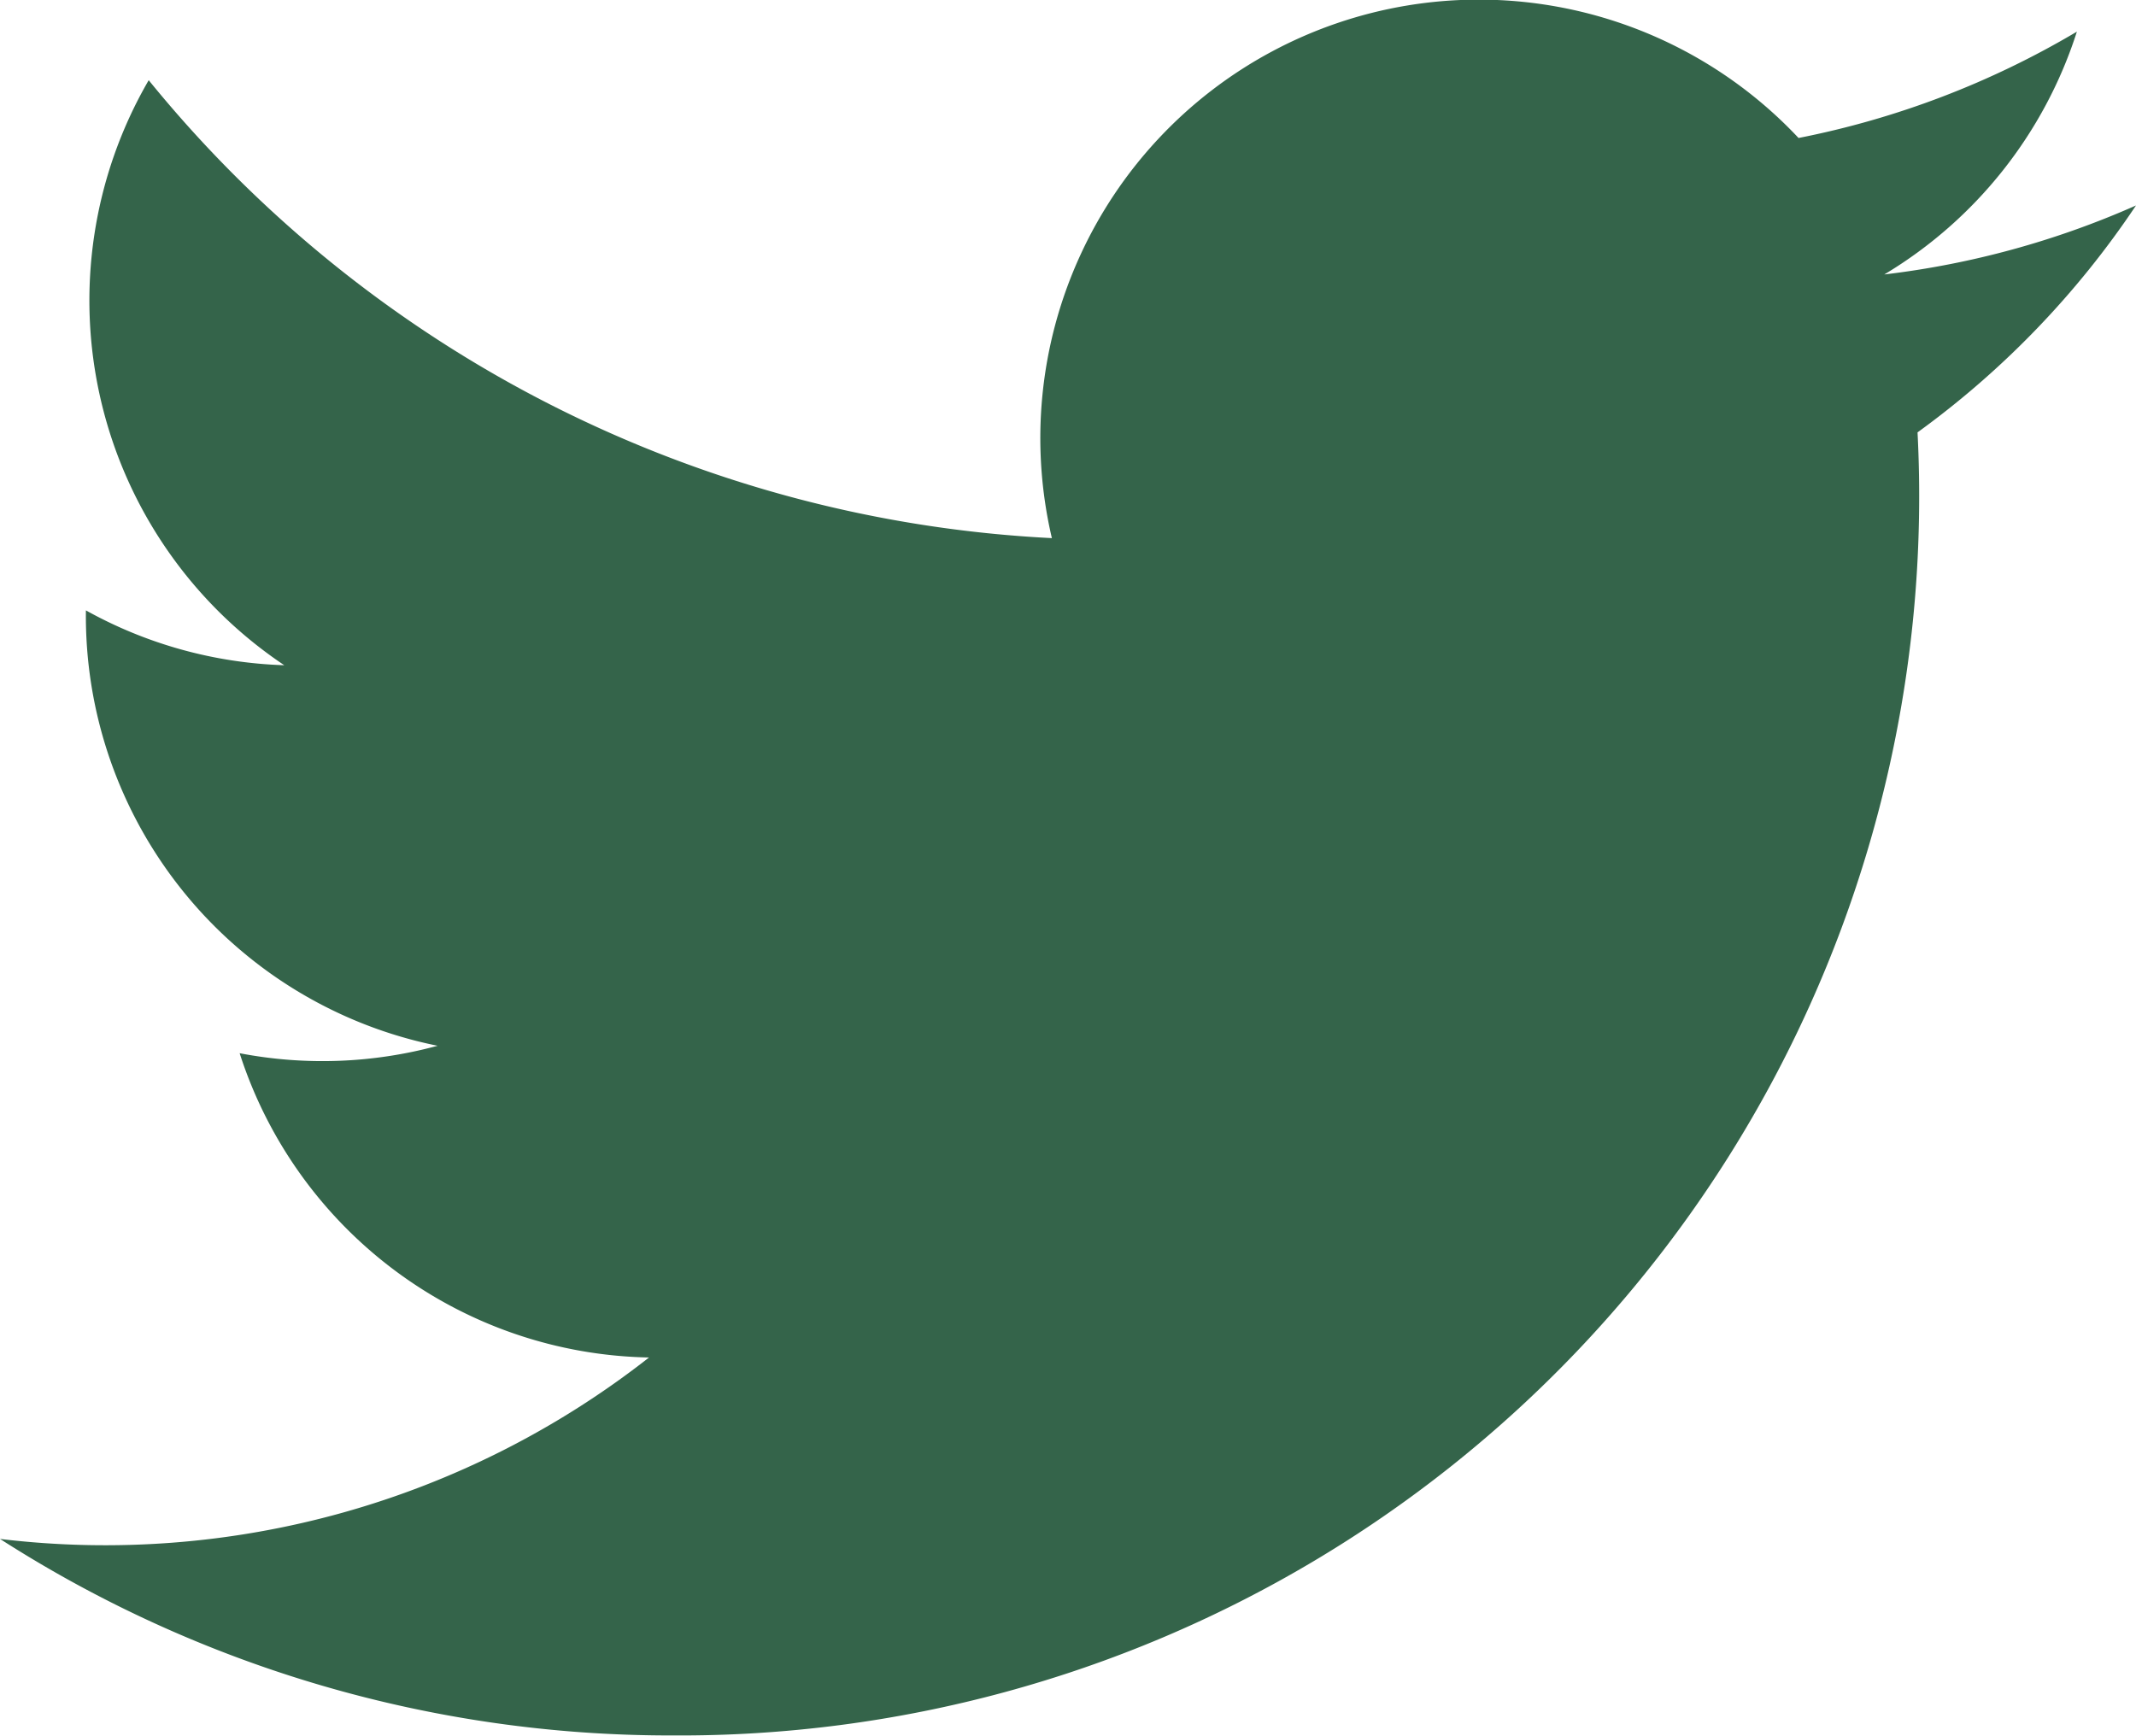
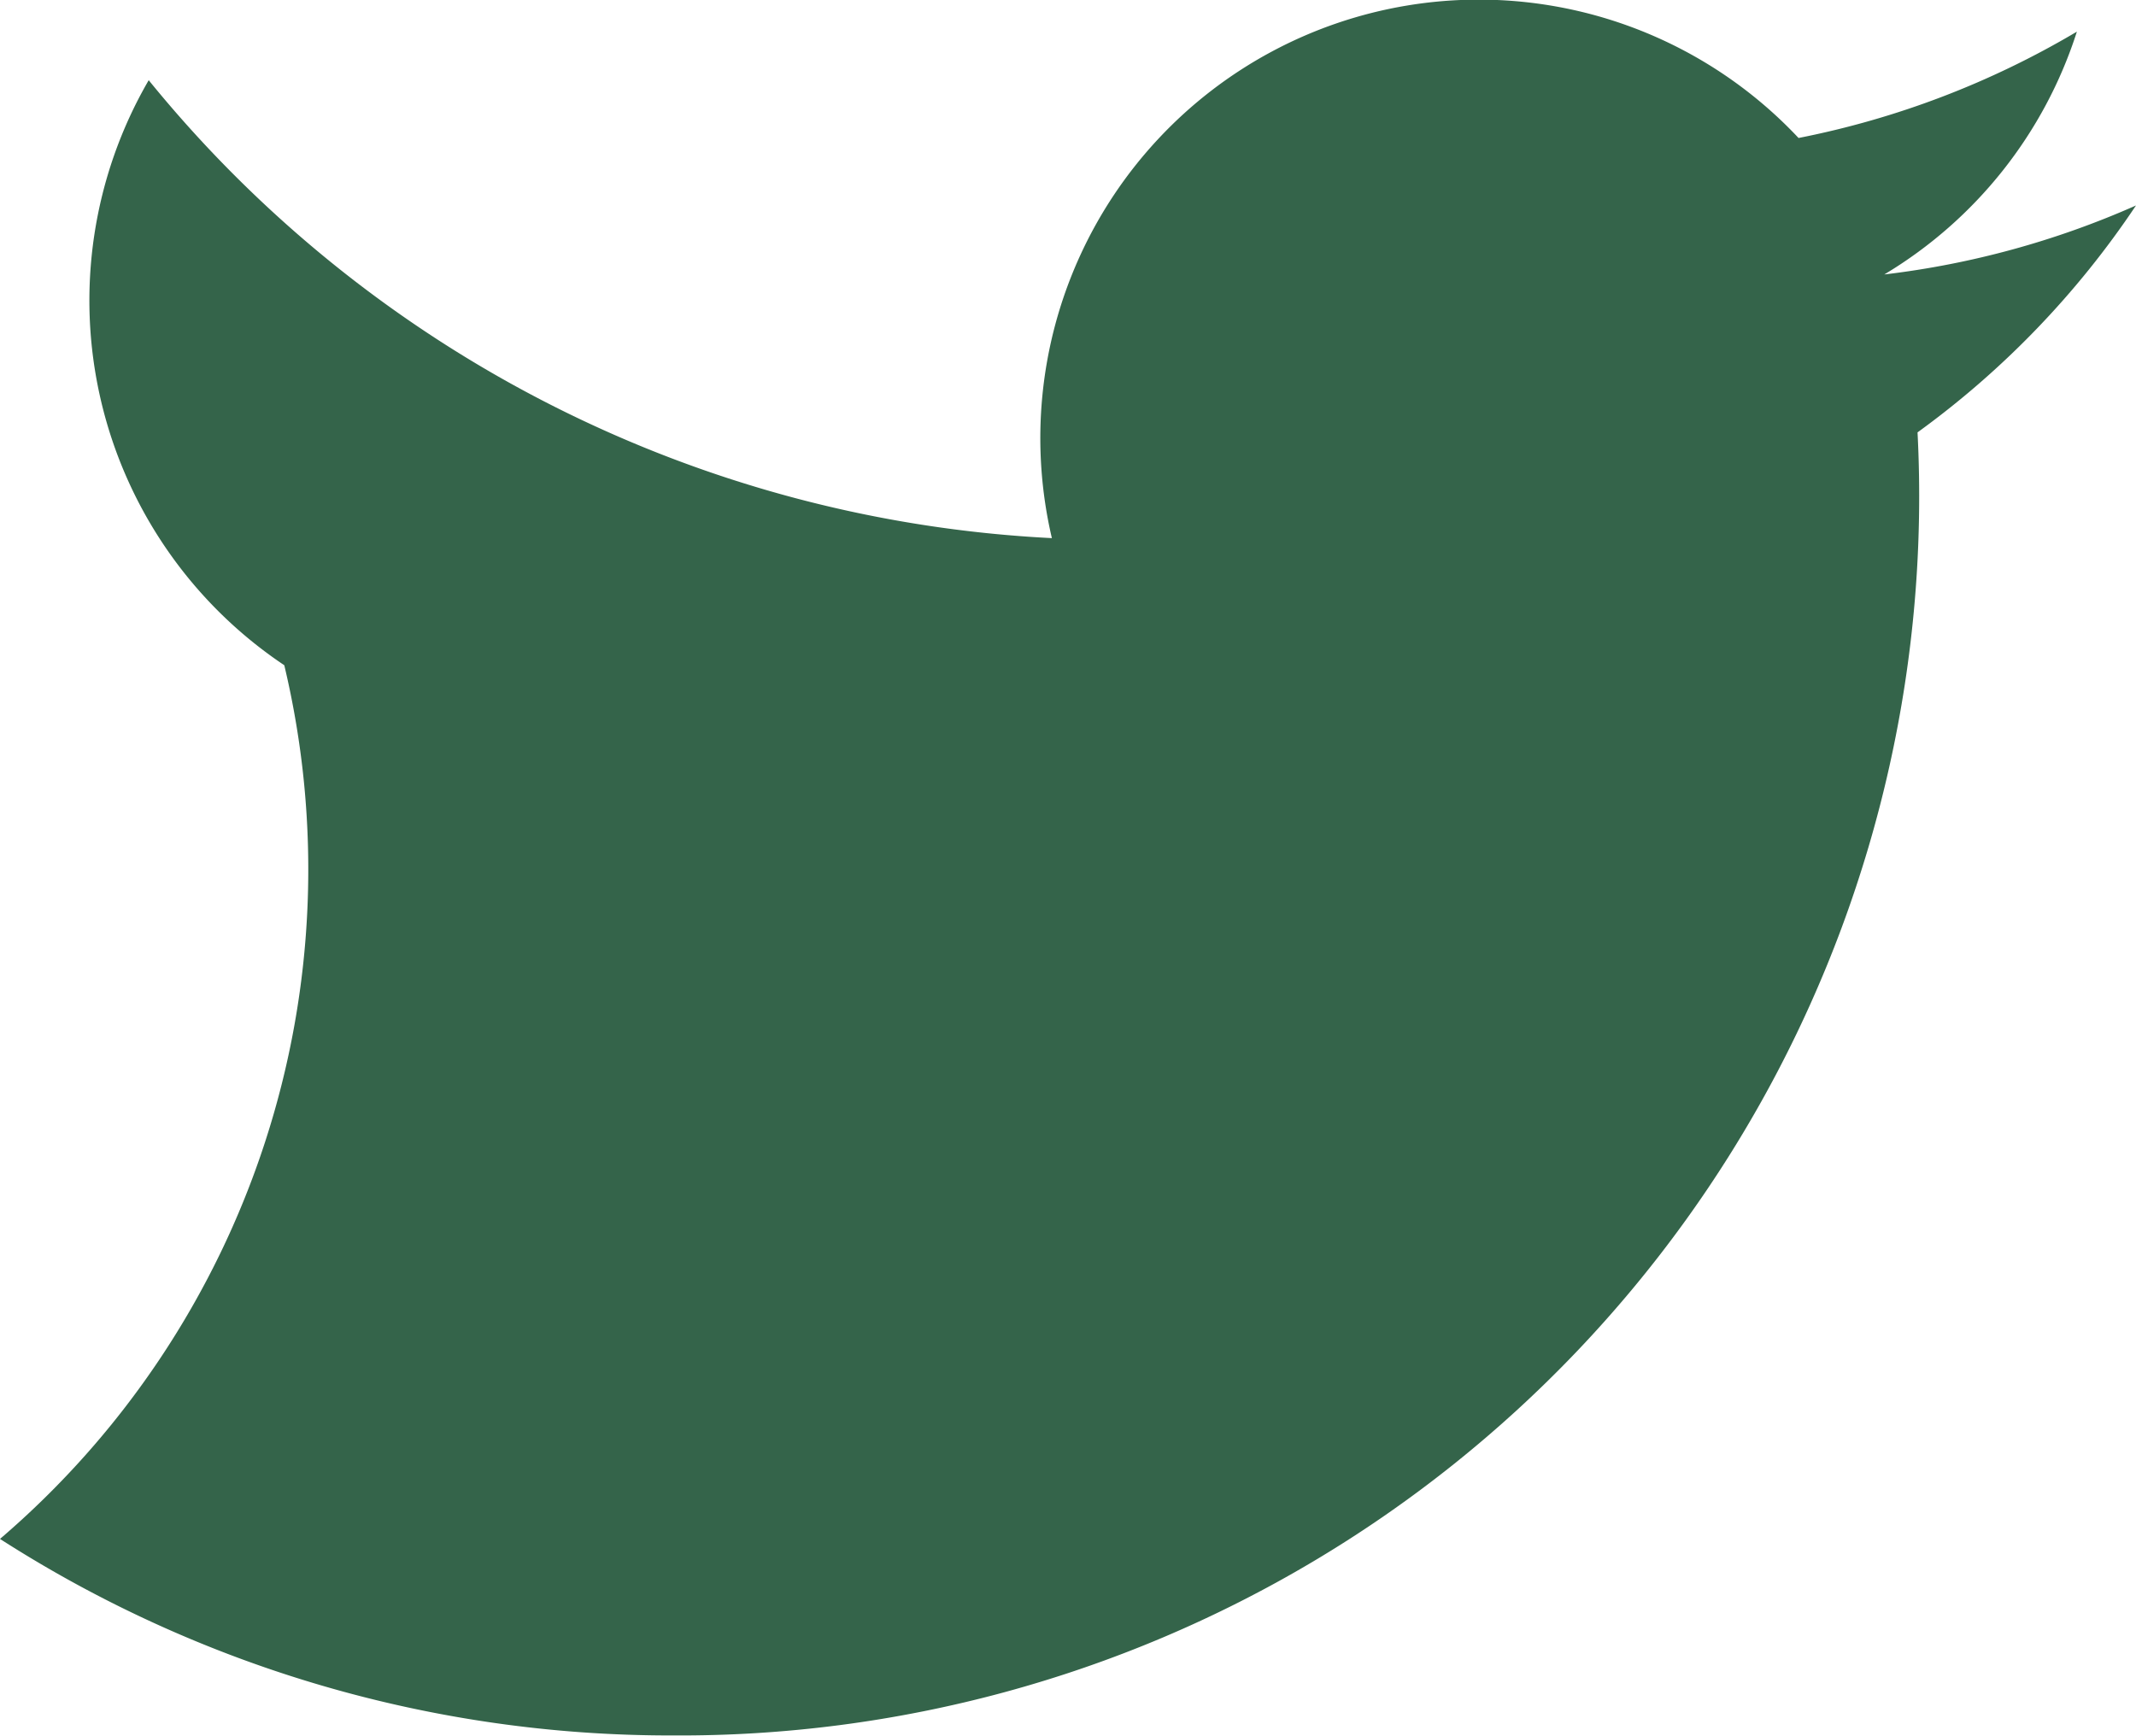
<svg xmlns="http://www.w3.org/2000/svg" width="25.509" height="20.73" viewBox="0 0 25.509 20.73">
-   <path id="Tracé_500" data-name="Tracé 500" d="M25.509,4.327a10.449,10.449,0,0,1-3.006.824,5.242,5.242,0,0,0,2.3-2.9,10.483,10.483,0,0,1-3.324,1.27A5.237,5.237,0,0,0,12.562,8.3,14.857,14.857,0,0,1,1.776,2.831,5.24,5.24,0,0,0,3.395,9.818a5.211,5.211,0,0,1-2.369-.655,5.237,5.237,0,0,0,4.2,5.2,5.244,5.244,0,0,1-2.364.089,5.237,5.237,0,0,0,4.889,3.634A10.523,10.523,0,0,1,0,20.253,14.815,14.815,0,0,0,8.023,22.6,14.8,14.8,0,0,0,22.9,7.037,10.654,10.654,0,0,0,25.509,4.327Z" transform="translate(0 -1.873)" fill="#34644a" />
+   <path id="Tracé_500" data-name="Tracé 500" d="M25.509,4.327a10.449,10.449,0,0,1-3.006.824,5.242,5.242,0,0,0,2.3-2.9,10.483,10.483,0,0,1-3.324,1.27A5.237,5.237,0,0,0,12.562,8.3,14.857,14.857,0,0,1,1.776,2.831,5.24,5.24,0,0,0,3.395,9.818A10.523,10.523,0,0,1,0,20.253,14.815,14.815,0,0,0,8.023,22.6,14.8,14.8,0,0,0,22.9,7.037,10.654,10.654,0,0,0,25.509,4.327Z" transform="translate(0 -1.873)" fill="#34644a" />
</svg>